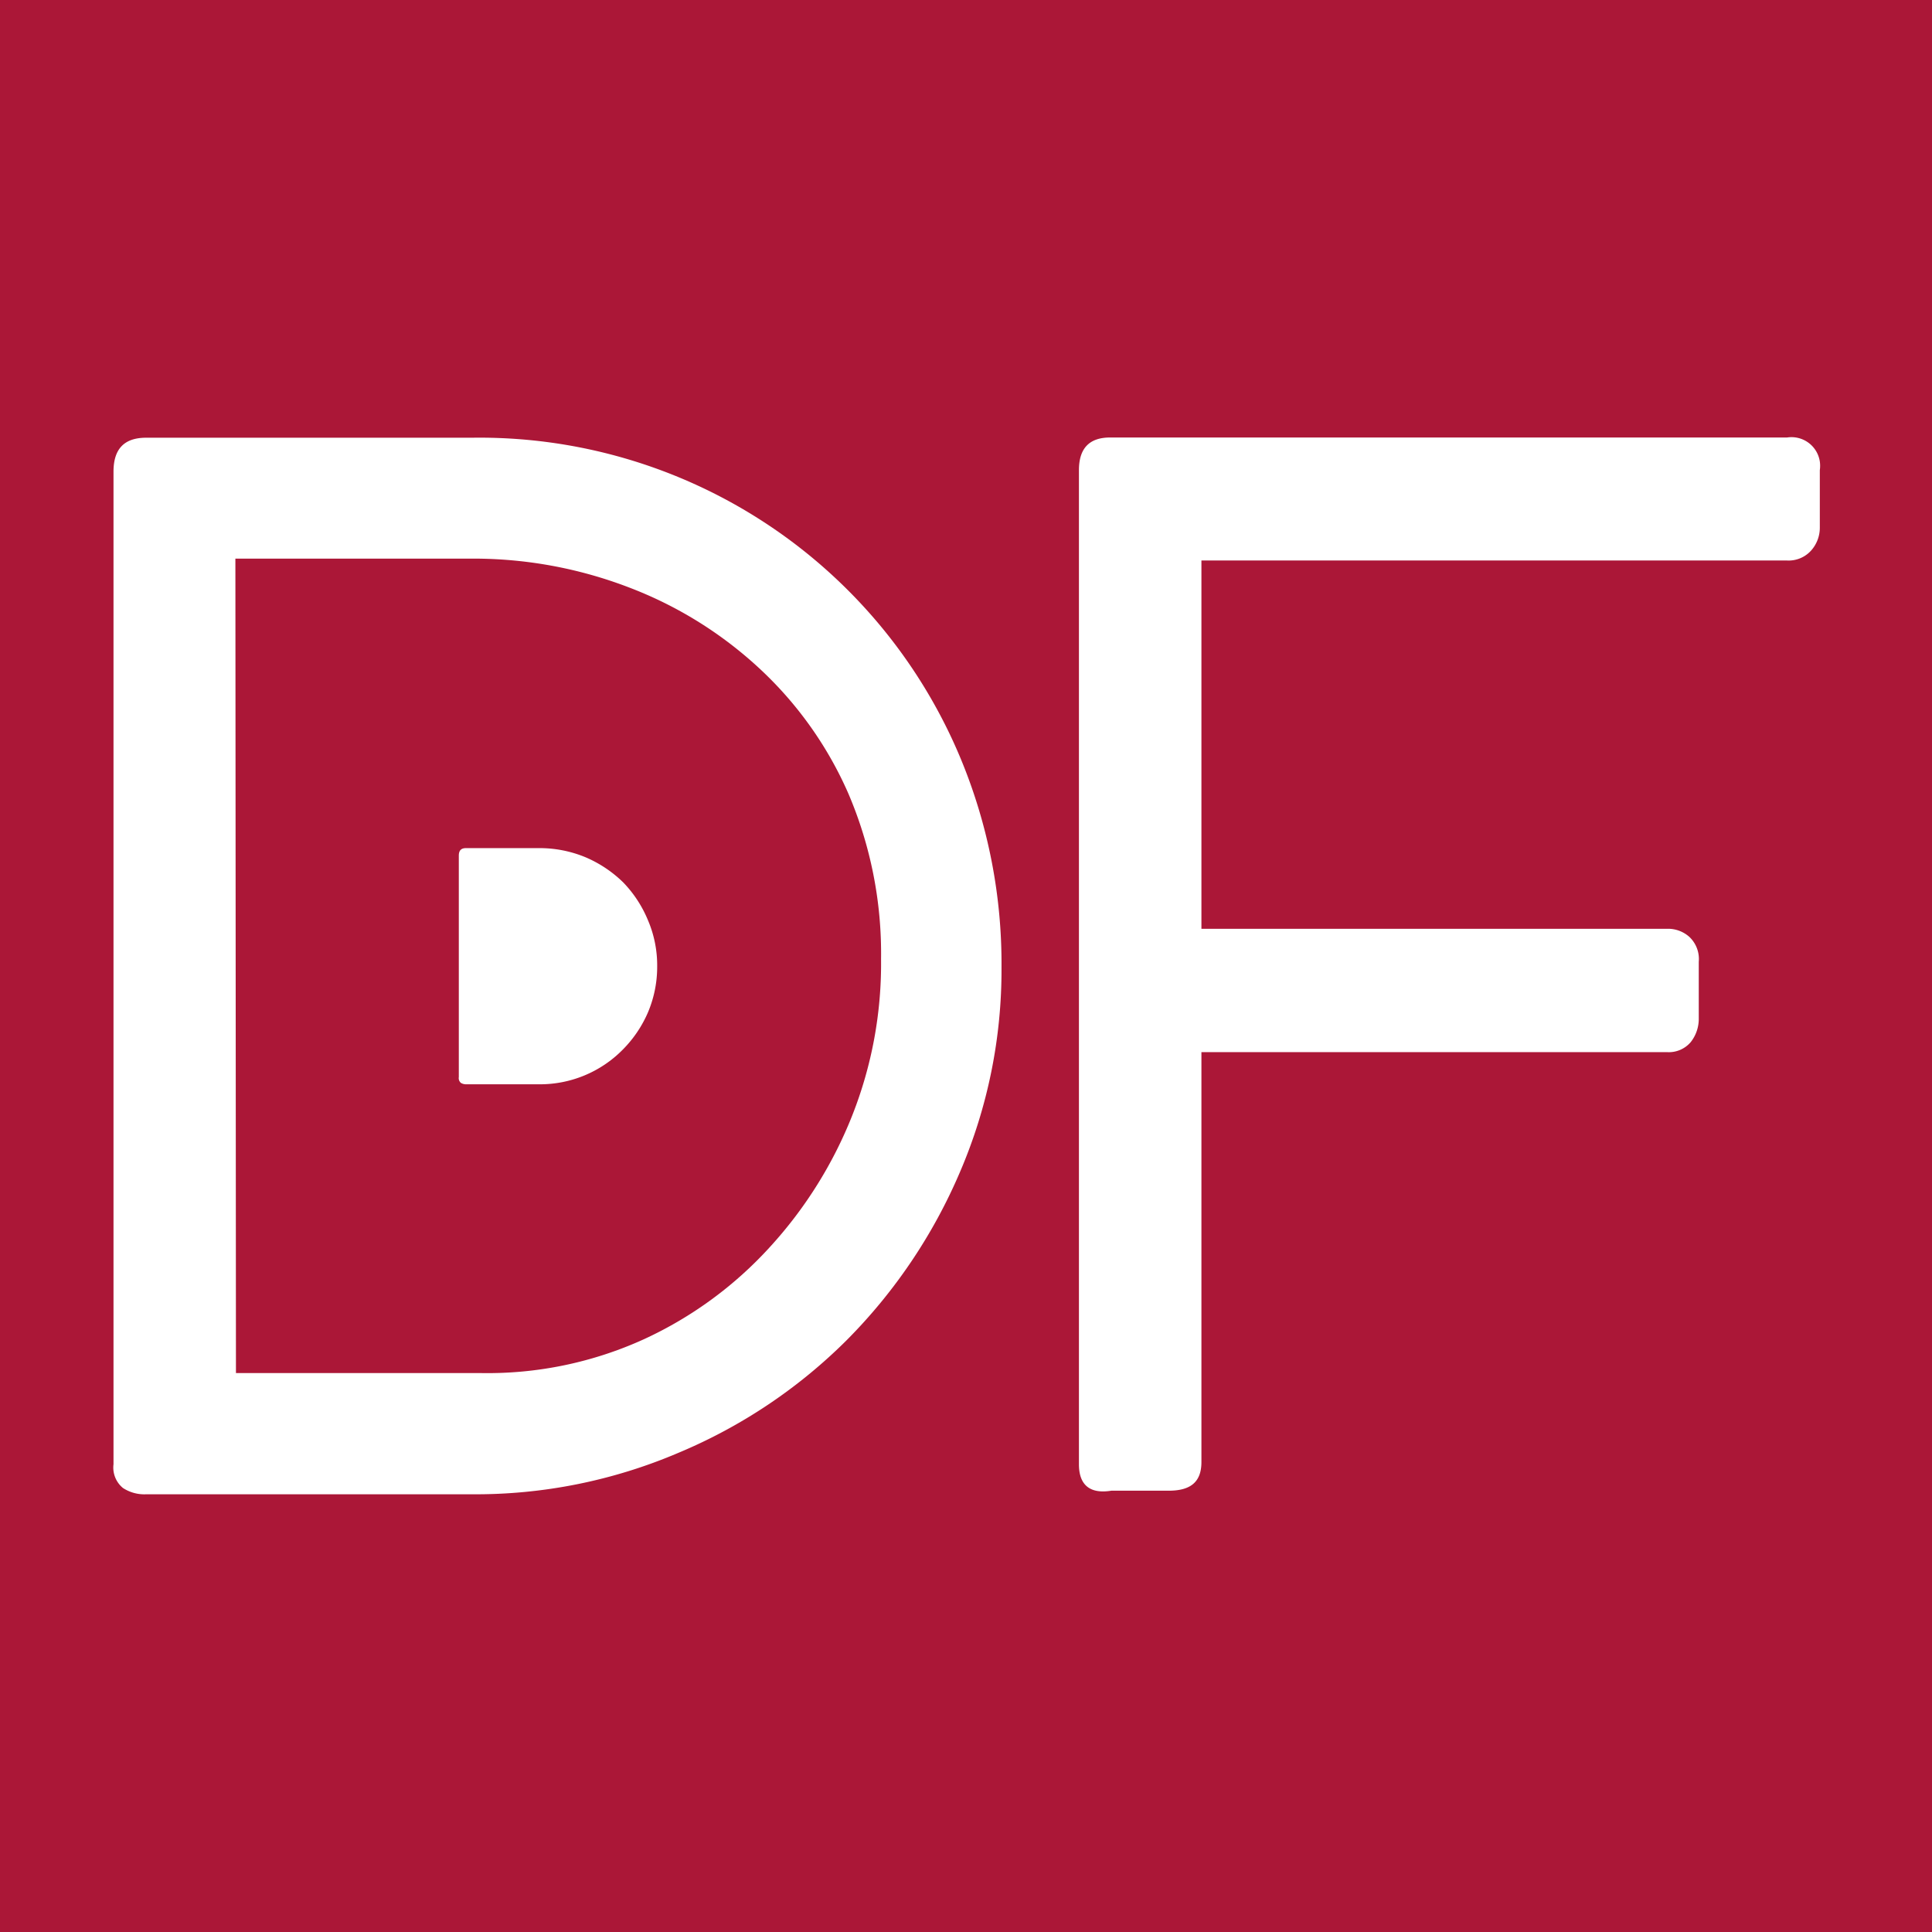
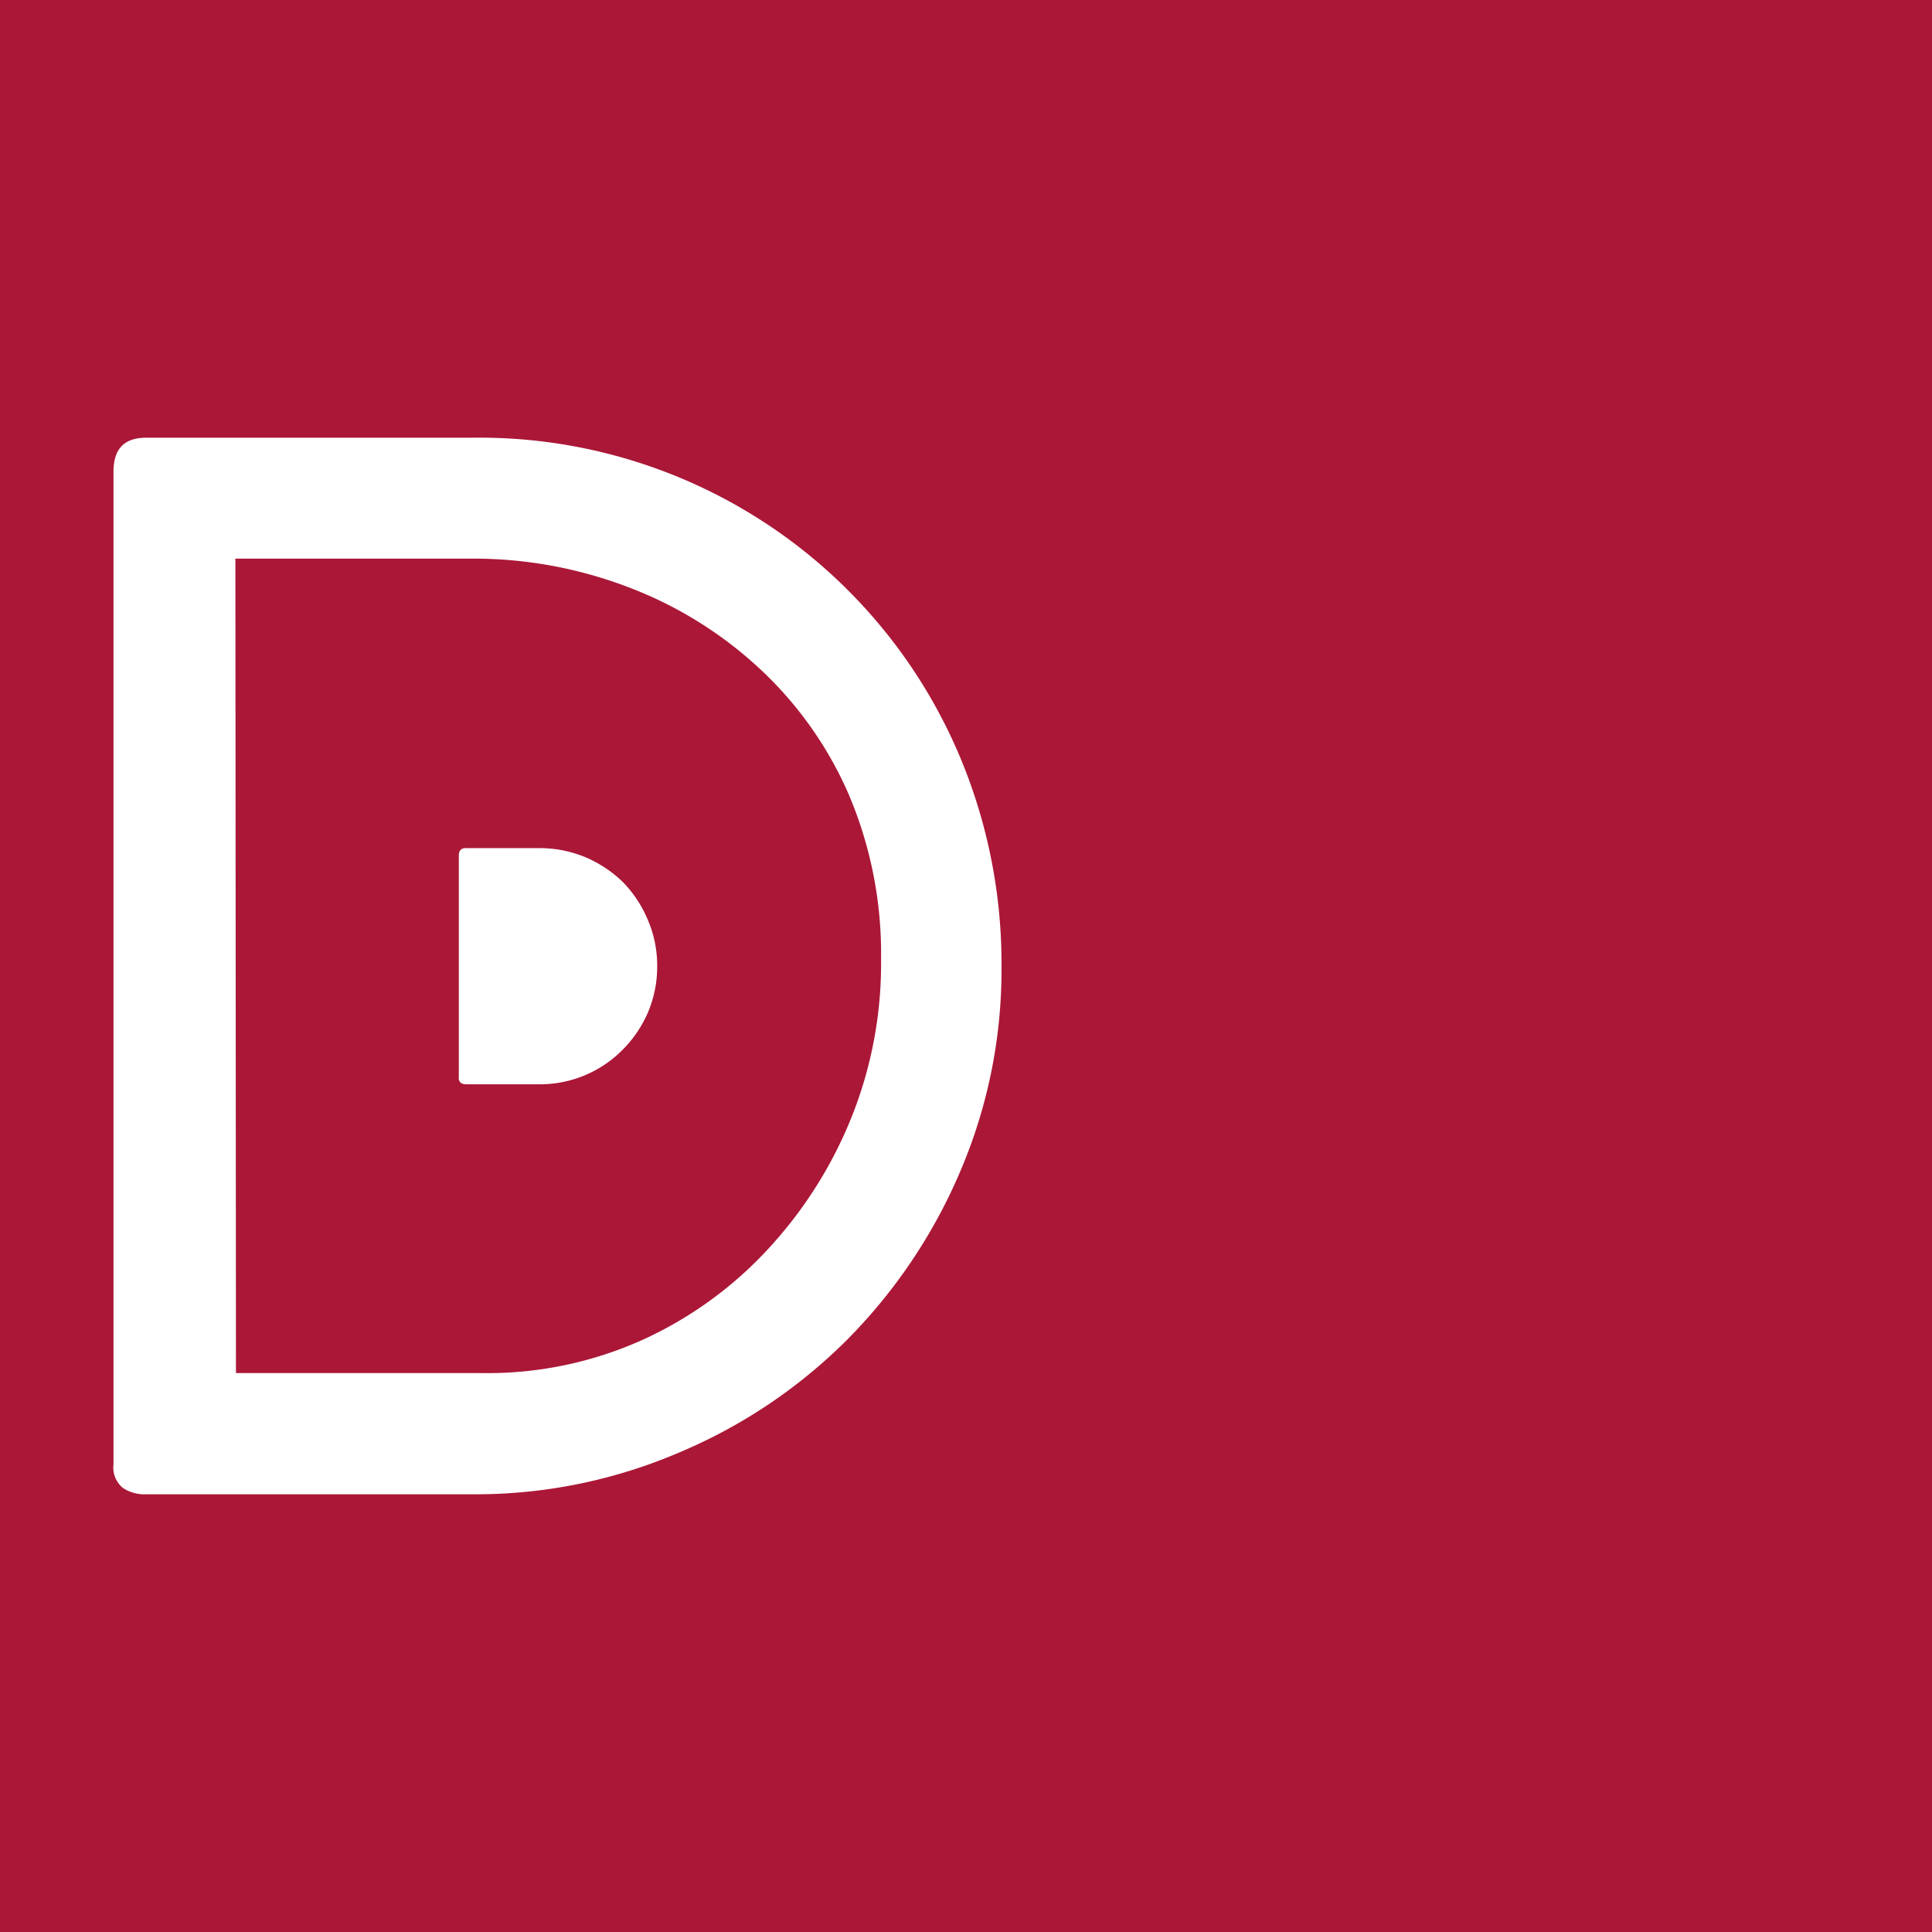
<svg xmlns="http://www.w3.org/2000/svg" viewBox="0 0 512 512">
  <defs>
    <style>.cls-1{fill:#ab1737;}.cls-2{fill:#fff;}</style>
  </defs>
  <g id="Capa_2" data-name="Capa 2">
    <g id="Capa_1-2" data-name="Capa 1">
      <rect class="cls-1" width="512" height="512" />
-       <path class="cls-2" d="M285.93,388.05V124.6c0-5.78,2.74-8.66,8.28-8.66H473.6a7.6,7.6,0,0,1,8.67,6.36,8.06,8.06,0,0,1,0,2.3v15.2a9.07,9.07,0,0,1-2.29,6.08,8,8,0,0,1-6.38,2.66H318.39v97.6H441.83a8.45,8.45,0,0,1,5.85,2.13,8.05,8.05,0,0,1,2.51,6.61v15.21a9.91,9.91,0,0,1-2.13,6.08,7.61,7.61,0,0,1-6.23,2.66H318.39V387.45c0,5.32-2.89,7.6-8.67,7.6h-15.2C288.67,396,285.93,393.38,285.93,388.05Z" />
      <path class="cls-2" d="M30.08,388.05V125c0-6.08,2.88-9,8.66-9h86.35a138.1,138.1,0,0,1,129.6,85.28,141.72,141.72,0,0,1,10.72,55.11,135.66,135.66,0,0,1-11,54.19,142.35,142.35,0,0,1-30,44.55A139.1,139.1,0,0,1,179.82,385,136.86,136.86,0,0,1,125.09,396H38.74a10.34,10.34,0,0,1-6.16-1.67A7,7,0,0,1,30.08,388.05Zm32.45-24.17h65a100,100,0,0,0,43.18-9A103.73,103.73,0,0,0,204,330.51a113.43,113.43,0,0,0,21.89-35,109.51,109.51,0,0,0,7.6-41.35,107.75,107.75,0,0,0-8.66-43.85A99.68,99.68,0,0,0,201.1,177a106.39,106.39,0,0,0-34.51-21.36,115,115,0,0,0-41.5-7.6H62.38Z" />
      <path class="cls-2" d="M121.59,285.44V226.76c0-1.37.61-2,1.9-2H142.8a31.75,31.75,0,0,1,12.39,2.43,32.44,32.44,0,0,1,10,6.69,31.91,31.91,0,0,1,6.53,10,30.44,30.44,0,0,1,2.44,12.31,31,31,0,0,1-2.44,12.09,31.88,31.88,0,0,1-6.68,9.88,30.8,30.8,0,0,1-22.2,9.19H123.49a2.61,2.61,0,0,1-1.36-.38A1.66,1.66,0,0,1,121.59,285.44Z" />
    </g>
  </g>
</svg>